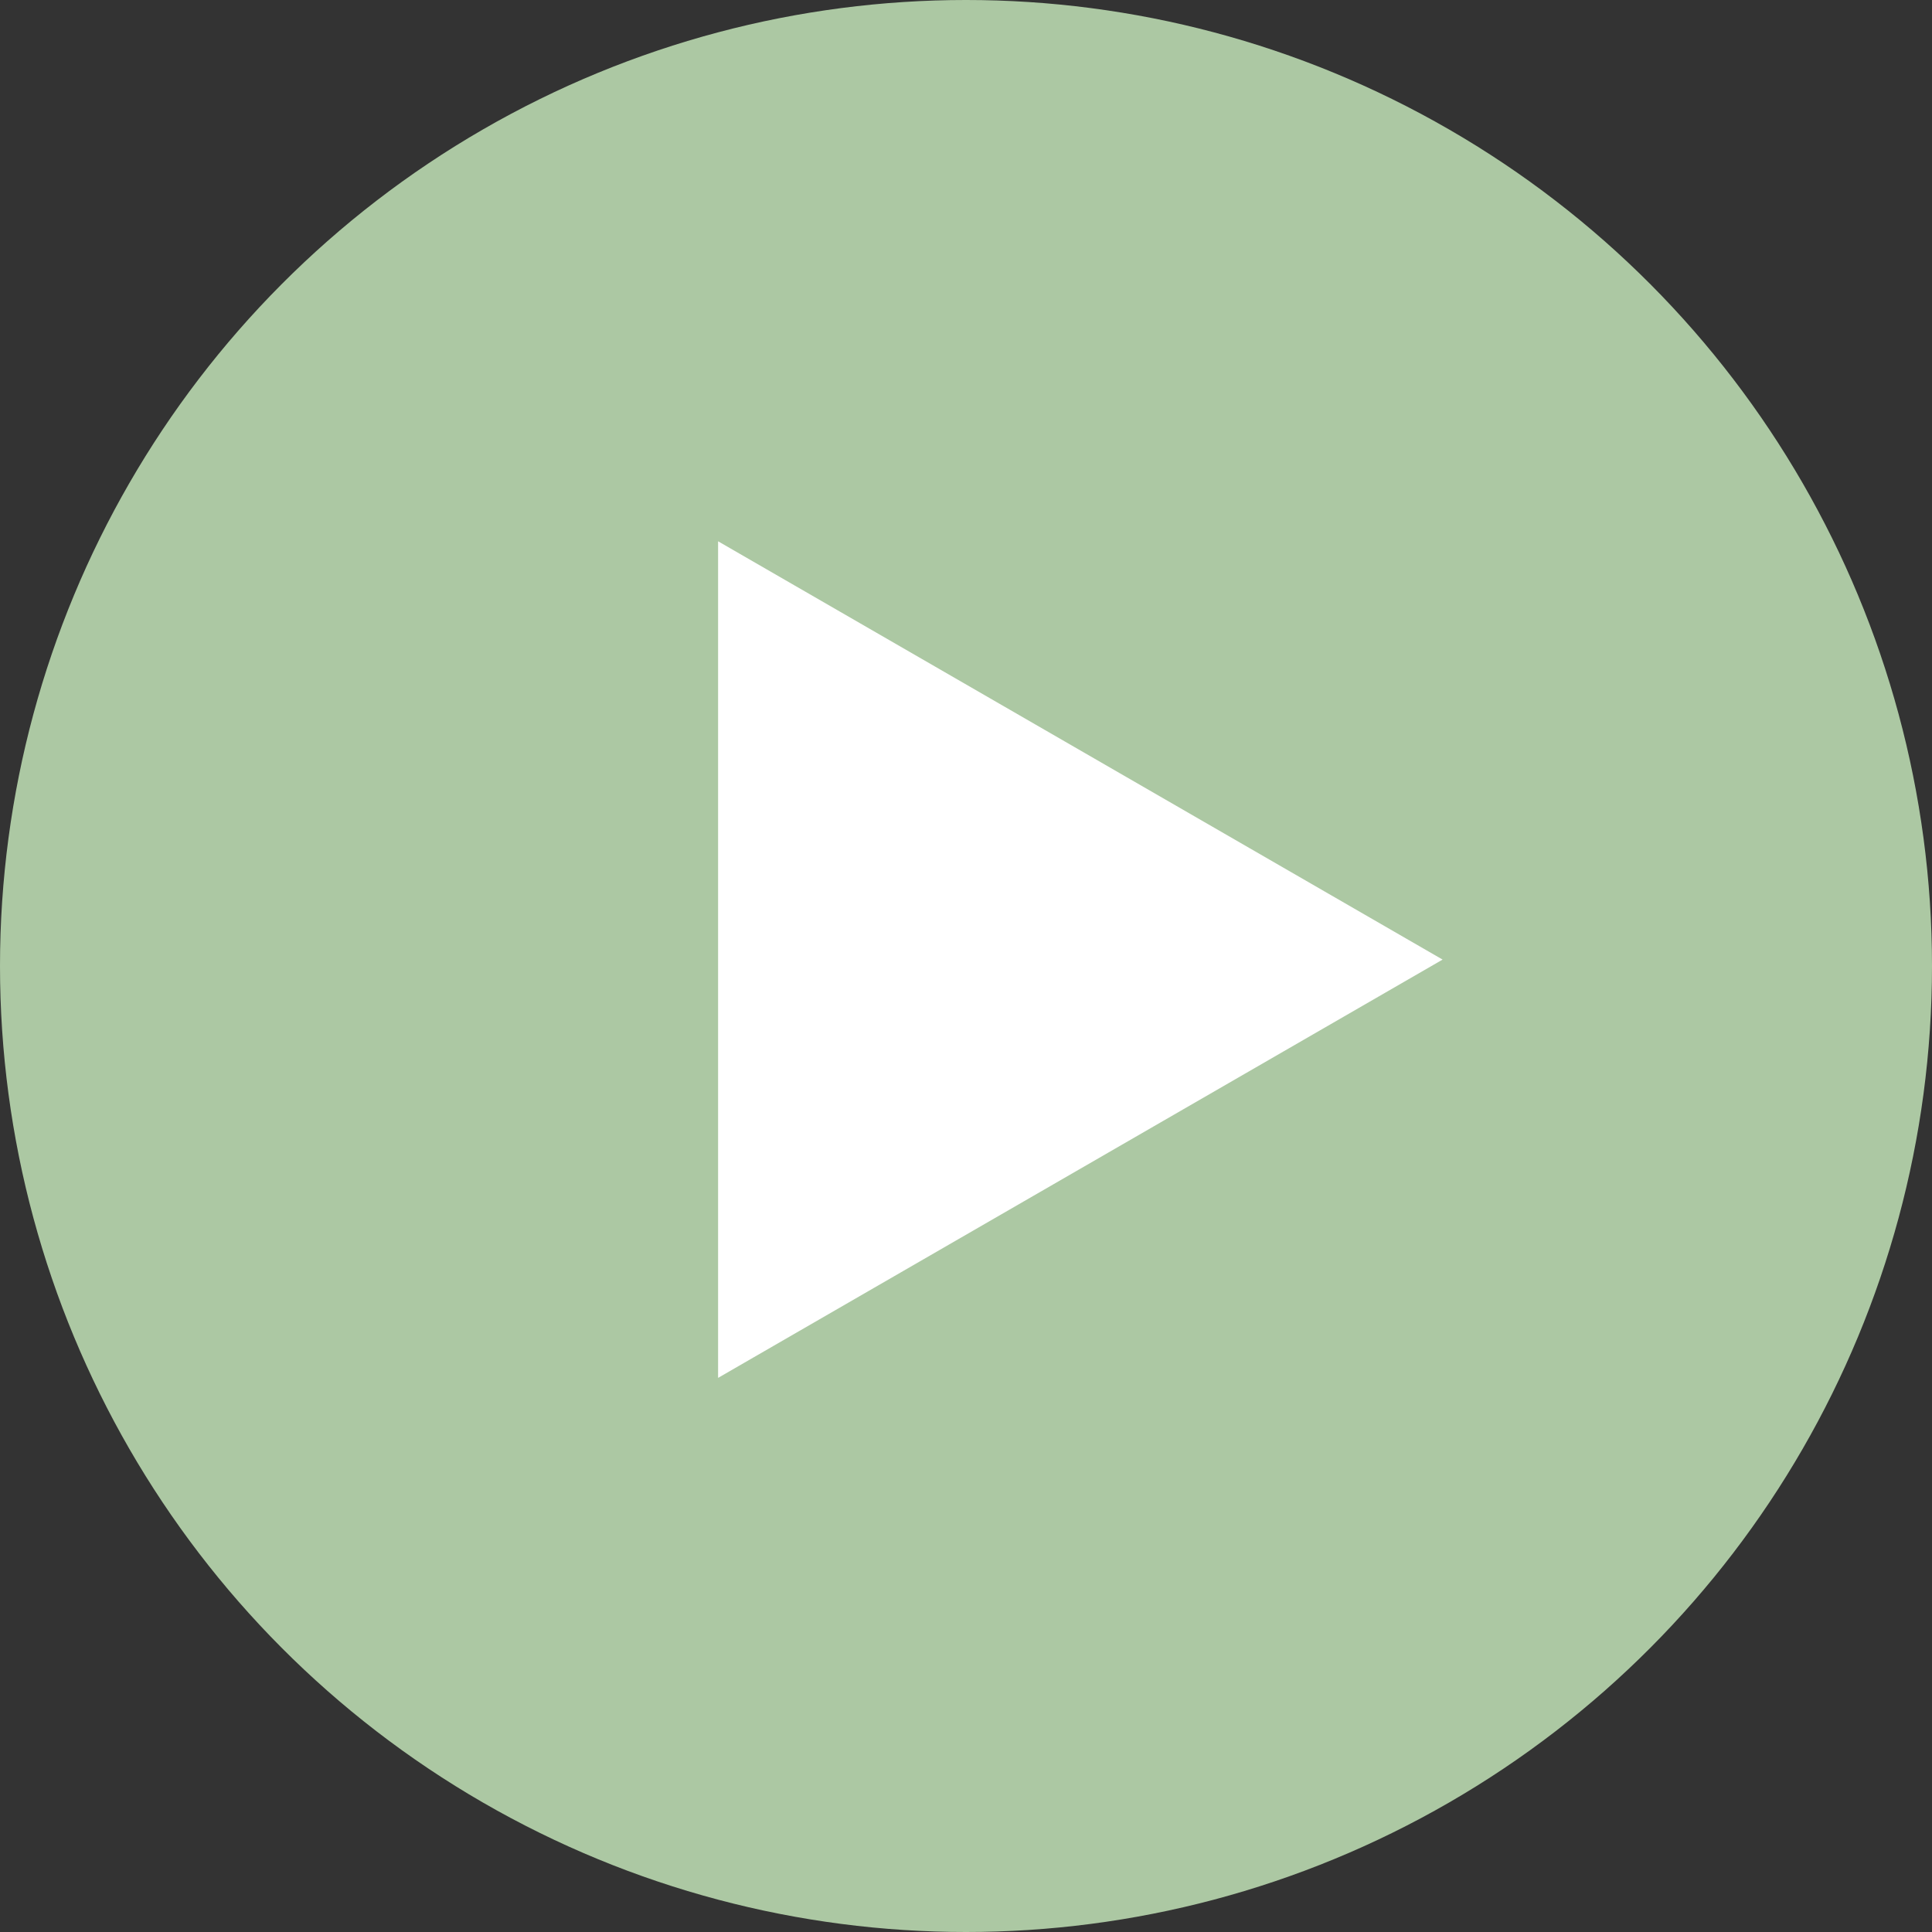
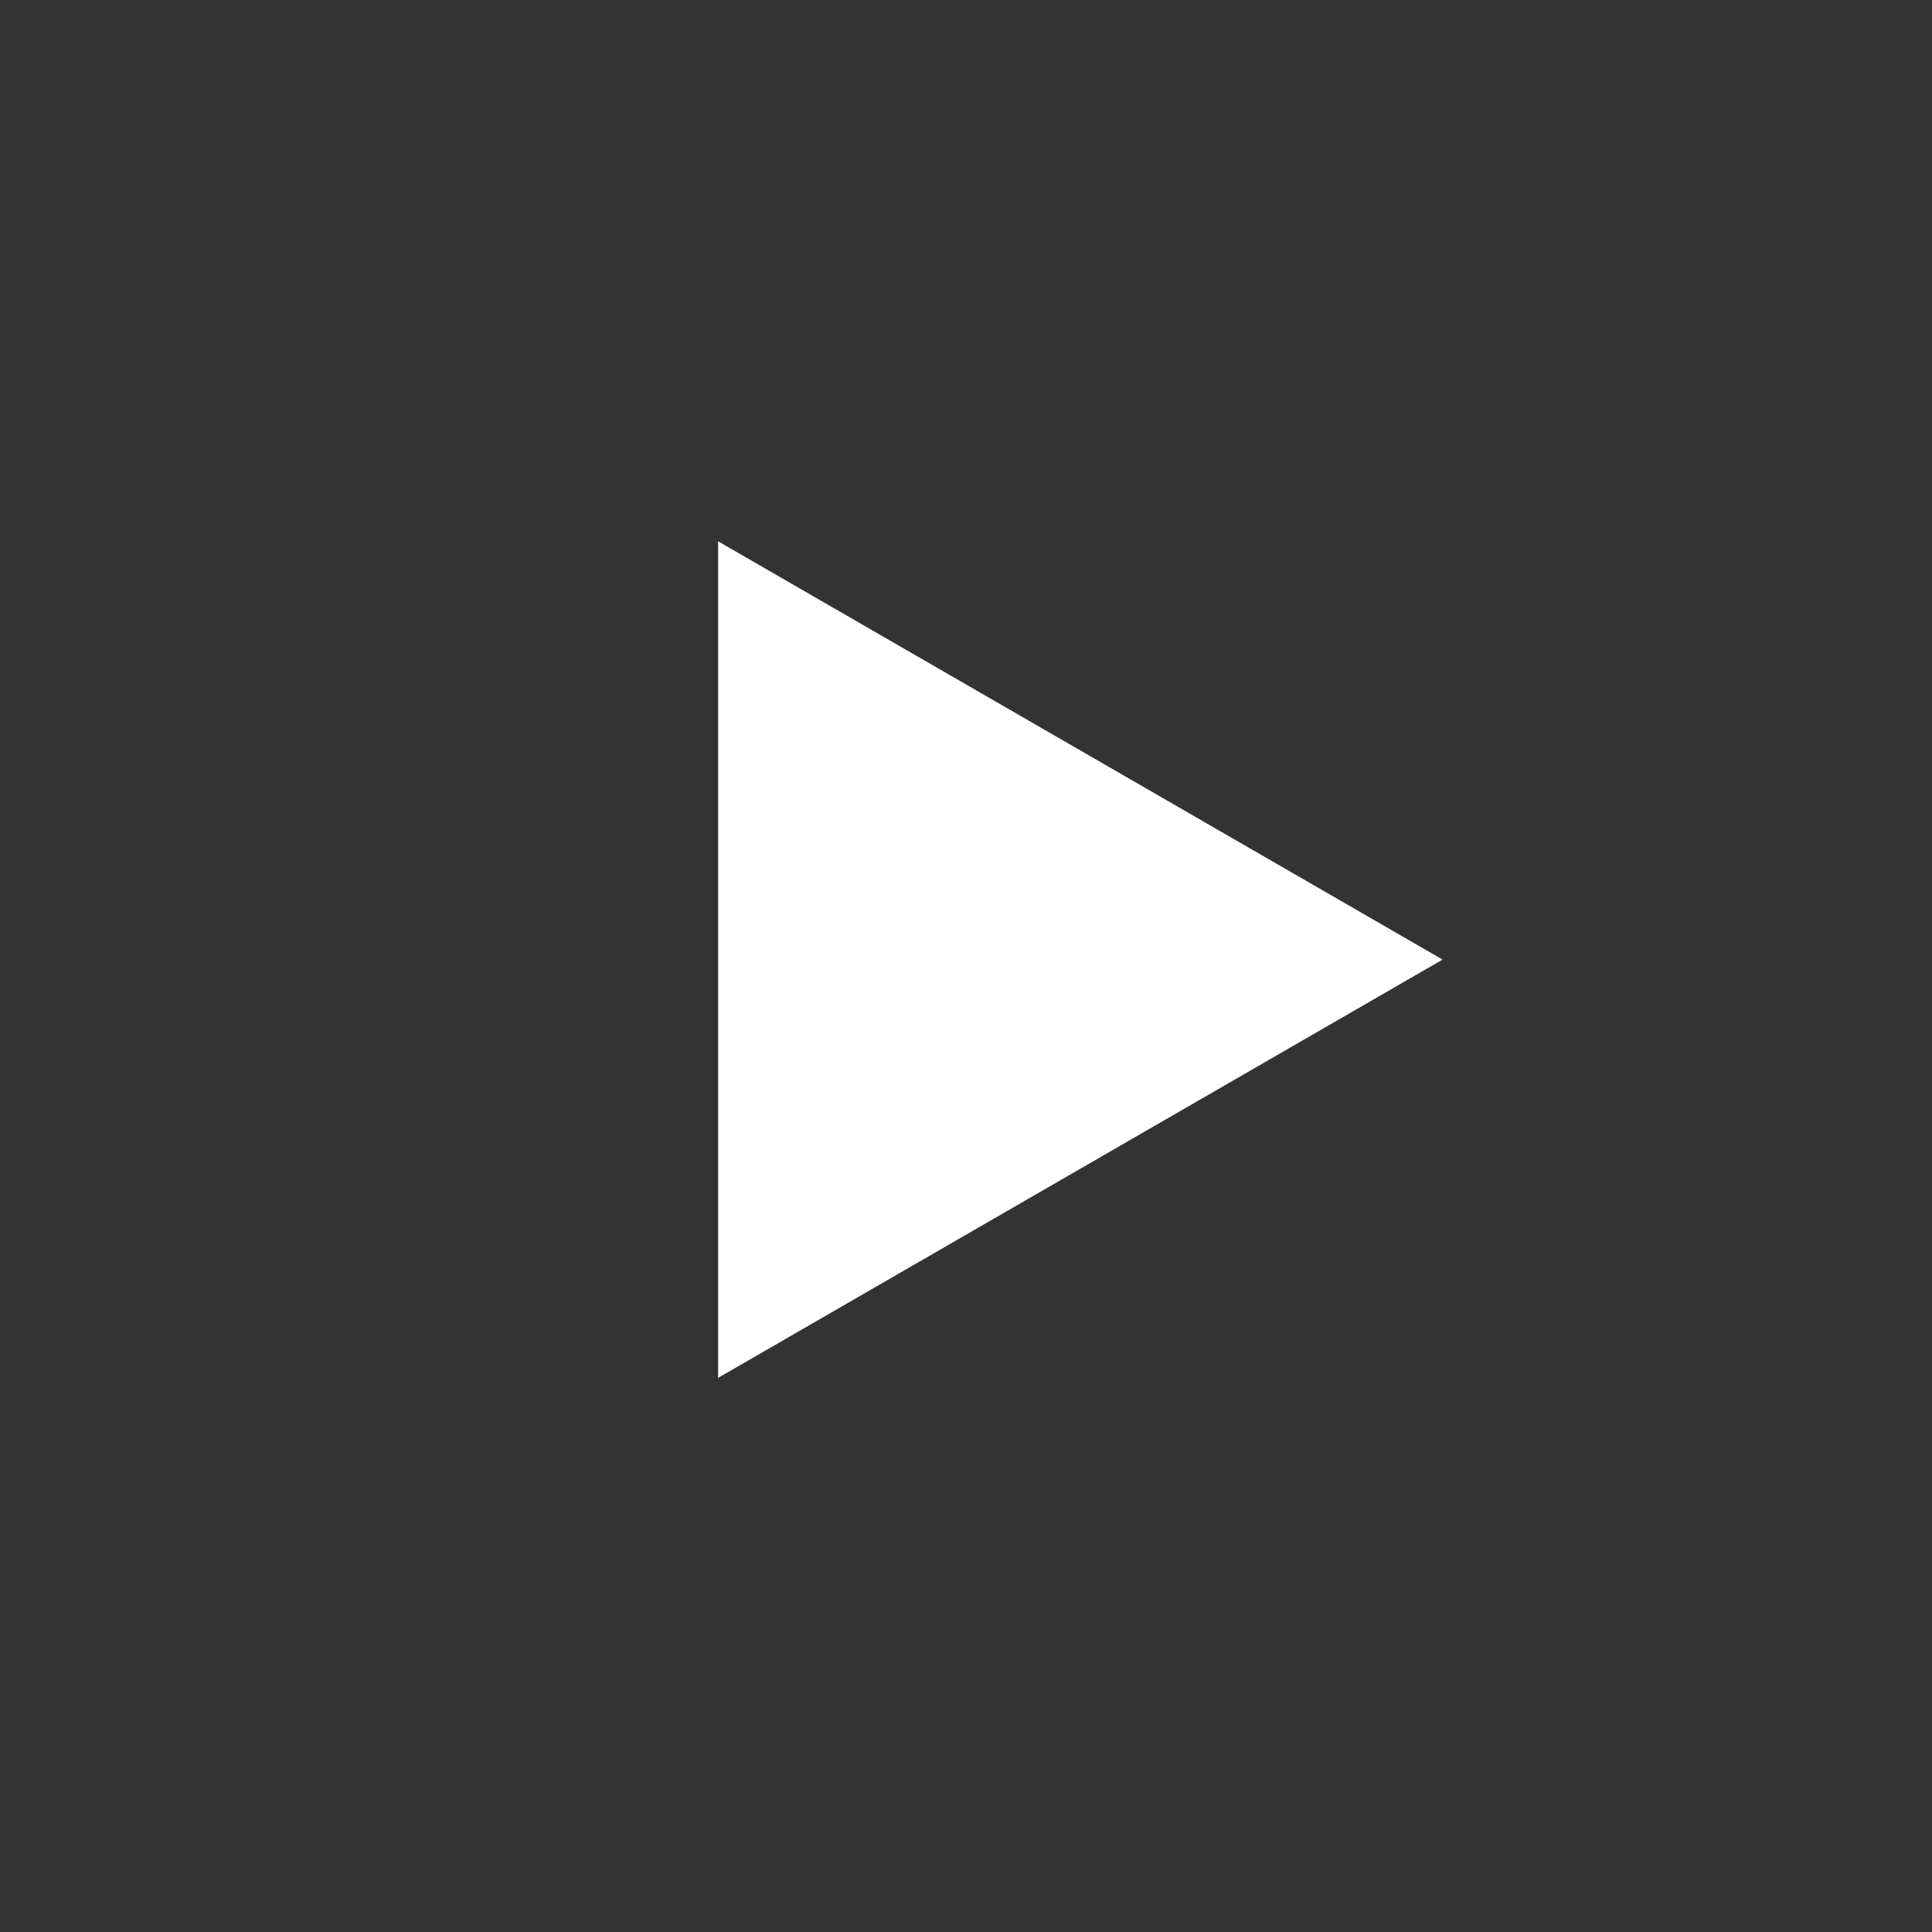
<svg xmlns="http://www.w3.org/2000/svg" width="116" height="116" viewBox="0 0 116 116" fill="none">
  <rect x="0" y="0" width="116" height="116" fill="#333333" stroke="none" />
-   <circle cx="58" cy="58" r="58" fill="#ACC8A3" />
  <path d="M43.115 32.5L86.615 57.615L43.115 82.73L43.115 32.5Z" fill="white" />
</svg>